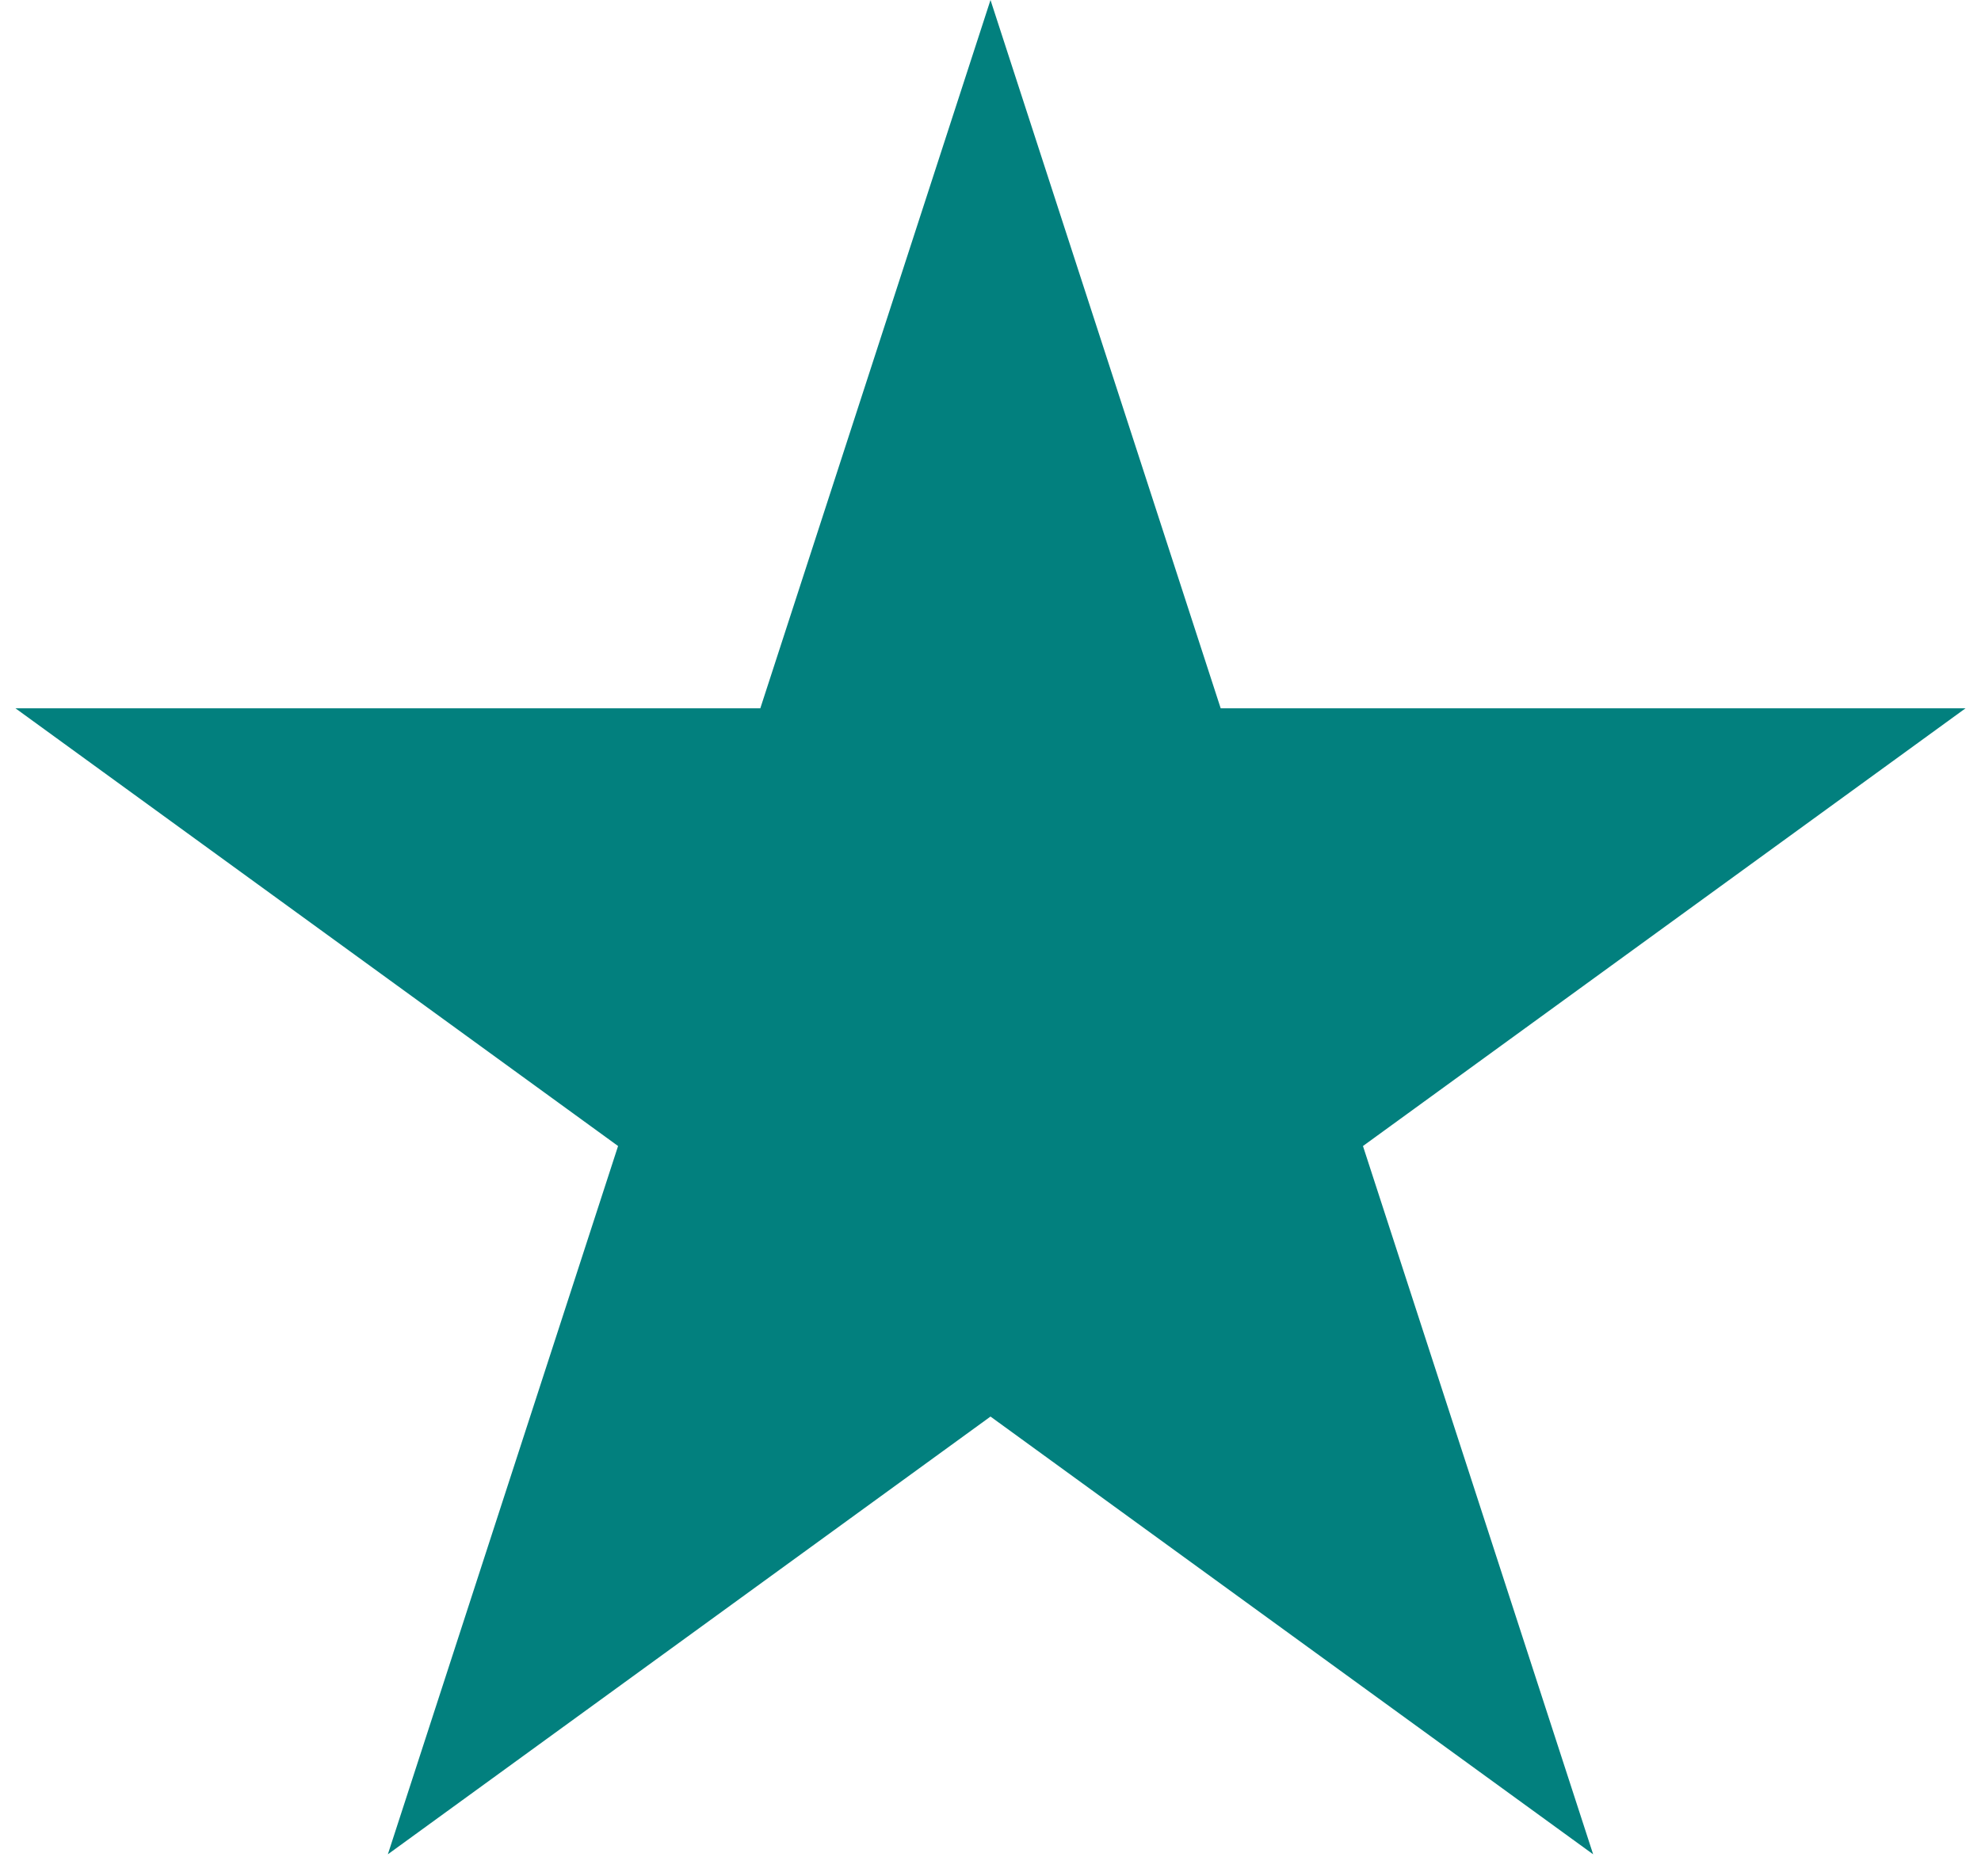
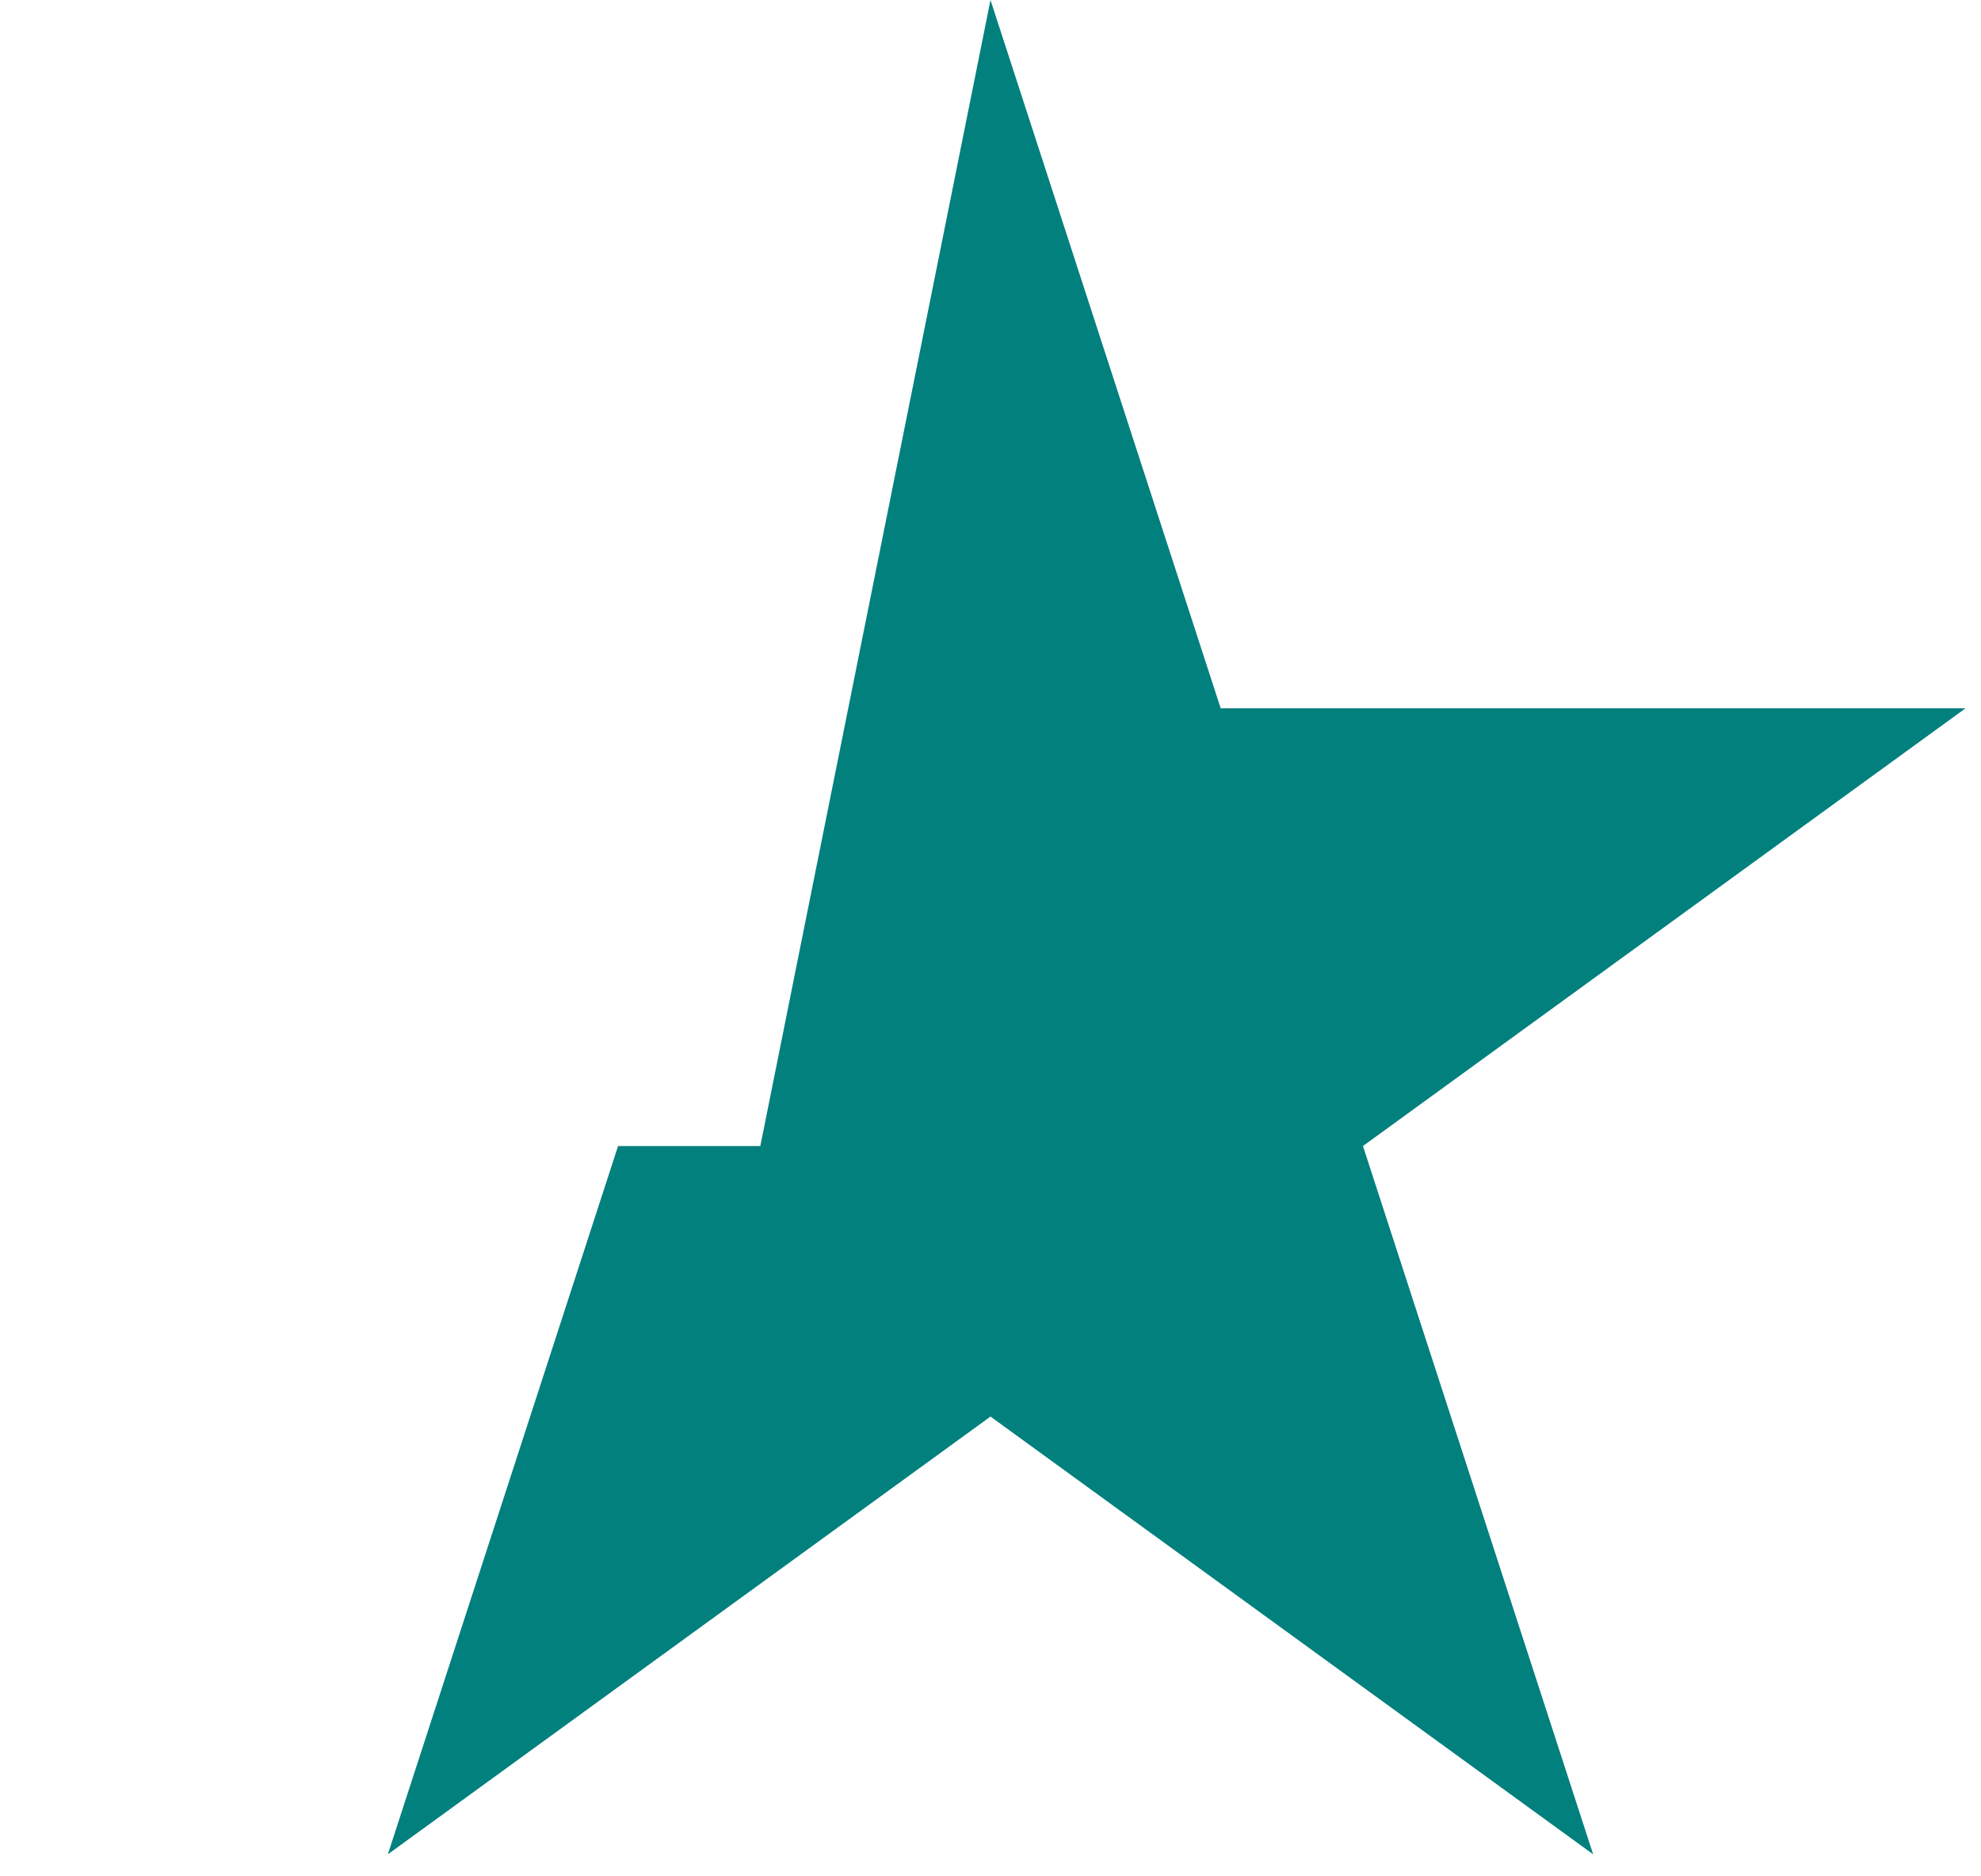
<svg xmlns="http://www.w3.org/2000/svg" width="57" height="54" viewBox="0 0 57 54" fill="none">
-   <path d="M28.5 0L35.123 20.384H56.556L39.217 32.982L45.84 53.366L28.5 40.768L11.16 53.366L17.784 32.982L0.444 20.384H21.877L28.5 0Z" fill="#02807E" />
+   <path d="M28.5 0L35.123 20.384H56.556L39.217 32.982L45.84 53.366L28.5 40.768L11.16 53.366L17.784 32.982H21.877L28.5 0Z" fill="#02807E" />
</svg>